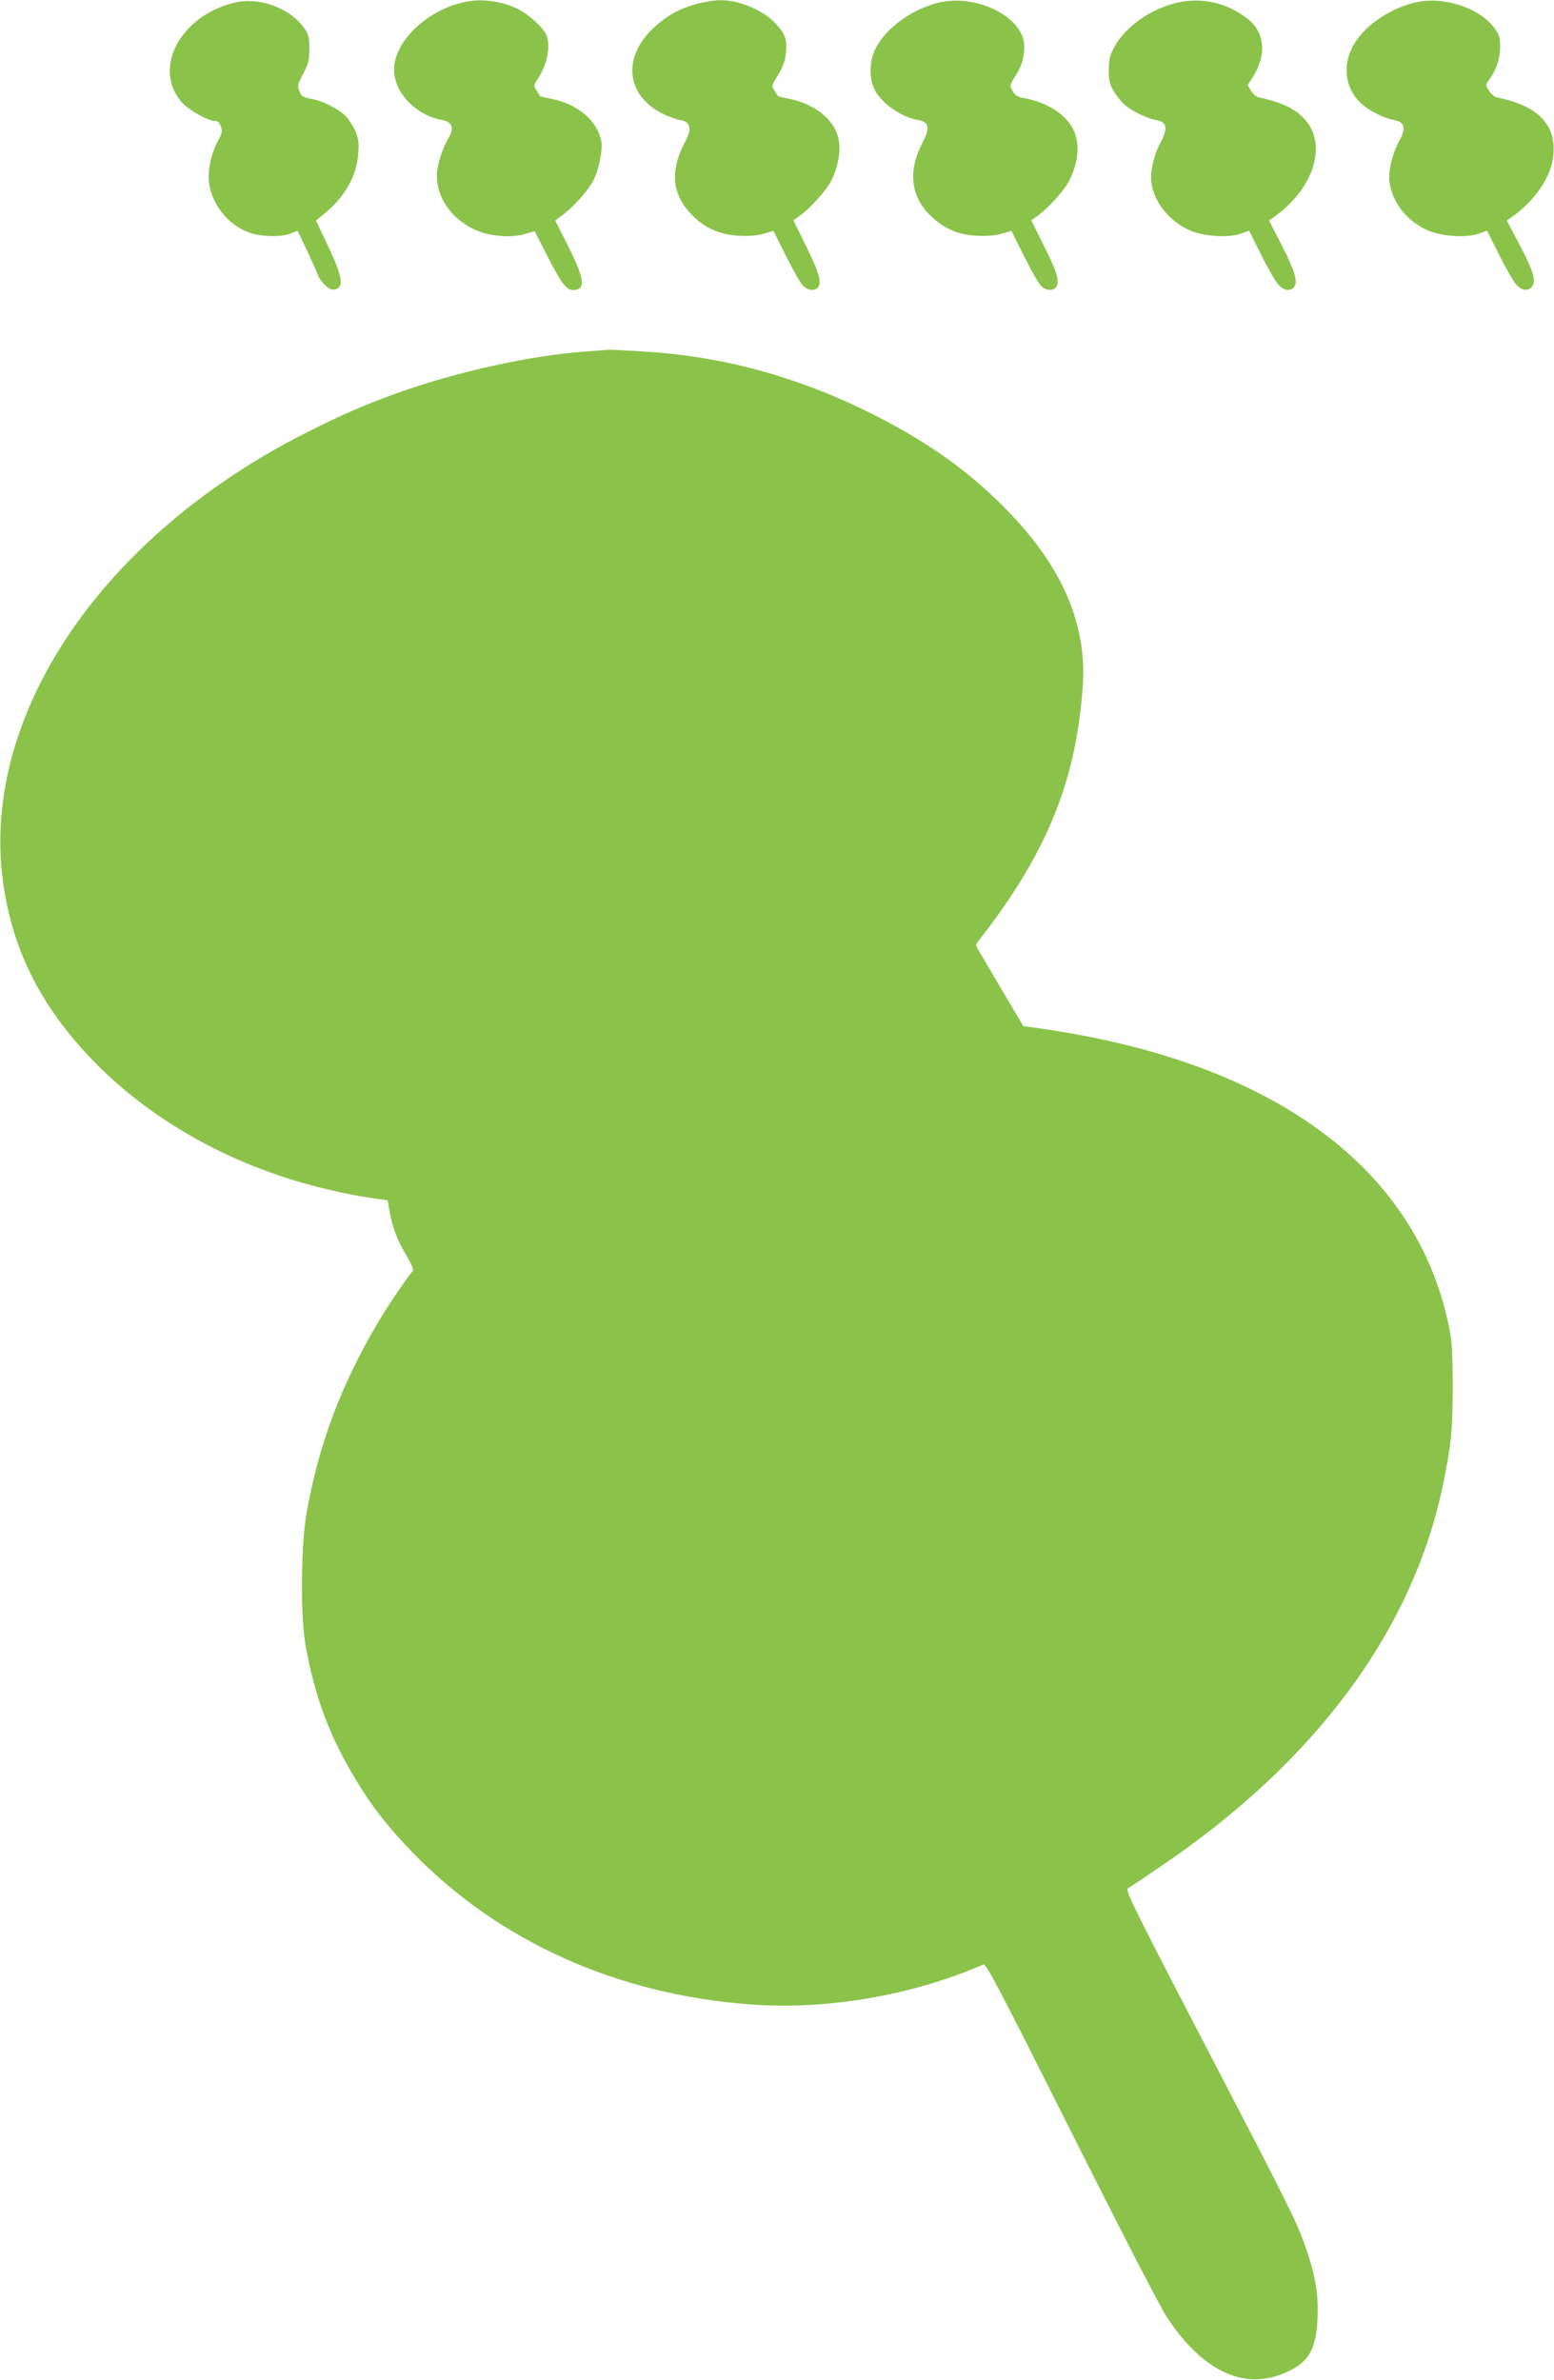
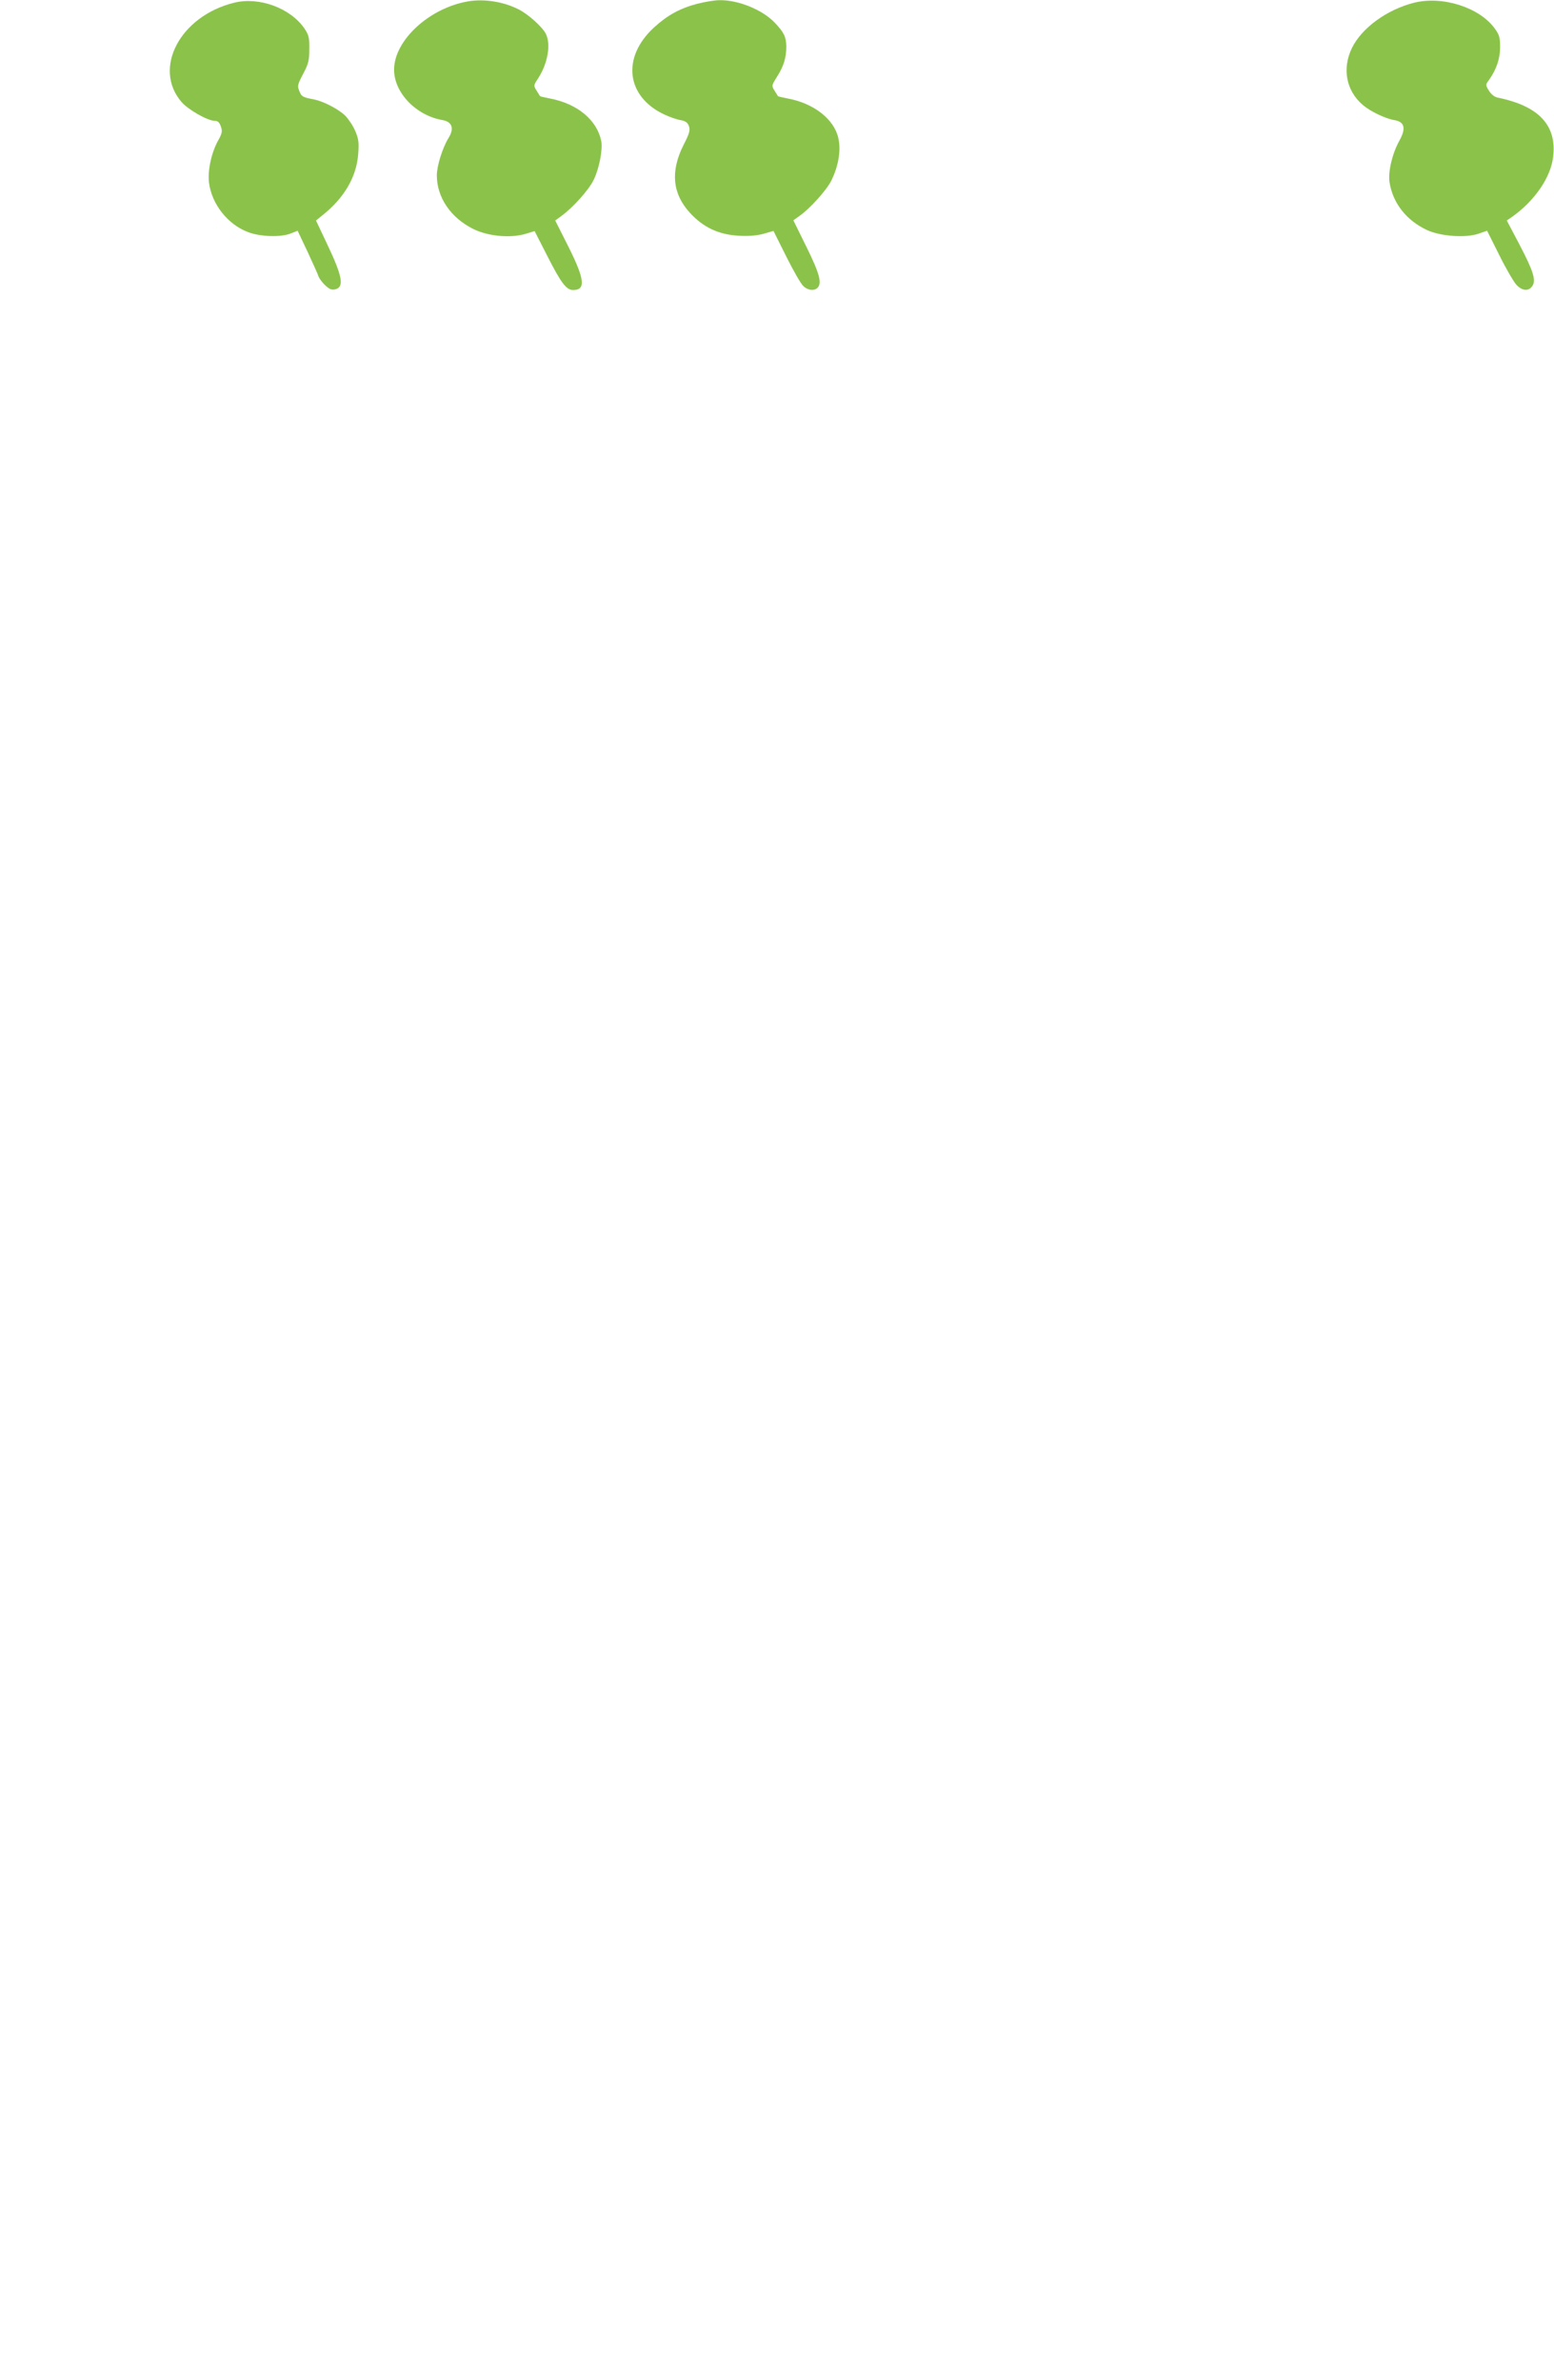
<svg xmlns="http://www.w3.org/2000/svg" version="1.0" width="836pt" height="1280pt" viewBox="0 0 836 1280" preserveAspectRatio="xMidYMid meet">
  <g transform="translate(0,1280) scale(0.1,-0.1)" fill="#8bc34a" stroke="none">
    <path d="M1258 12785 c-289 -72 -437 -352 -282 -533 36 -42 141 -102 180 -102 16 0 25 -9 32 -30 9 -25 7 -37 -13 -73 -37 -65 -58 -161 -51 -227 14 -117 101 -228 212 -269 66 -25 178 -28 230 -6 l35 14 54 -114 c29 -63 56 -122 59 -133 4 -10 19 -31 35 -46 23 -22 36 -27 55 -22 49 12 38 71 -45 245 l-59 125 37 30 c115 92 181 205 190 327 5 63 2 82 -16 125 -12 28 -37 65 -54 82 -37 36 -117 77 -167 87 -62 12 -68 15 -80 46 -11 27 -9 35 21 92 28 53 33 72 33 133 1 62 -3 76 -27 112 -77 110 -245 171 -379 137z" />
    <path d="M2520 12793 c-210 -35 -400 -210 -400 -368 0 -124 119 -247 261 -271 51 -9 64 -45 32 -96 -32 -52 -63 -150 -63 -201 0 -119 75 -229 197 -289 79 -39 198 -50 280 -26 l49 15 68 -133 c74 -146 103 -184 139 -184 69 0 63 57 -24 231 l-72 143 34 25 c63 46 147 140 173 194 30 61 50 166 40 211 -24 112 -129 198 -274 226 -29 6 -54 11 -55 13 0 1 -9 14 -18 29 -17 27 -17 29 7 65 53 81 71 185 42 242 -19 37 -95 105 -145 130 -81 42 -185 58 -271 44z" />
    <path d="M3752 12780 c-95 -25 -162 -62 -235 -129 -174 -161 -148 -371 57 -467 28 -13 67 -27 87 -30 27 -5 38 -13 45 -32 8 -22 3 -40 -29 -102 -71 -142 -60 -261 34 -364 72 -79 155 -118 264 -124 56 -3 99 1 134 11 l52 15 69 -138 c38 -76 79 -148 92 -159 24 -23 58 -27 76 -9 25 25 11 77 -59 219 l-71 144 28 20 c60 41 151 142 177 195 38 78 52 162 37 227 -22 101 -131 187 -271 213 -29 6 -53 11 -54 13 0 1 -9 14 -18 29 -17 27 -16 29 13 75 36 57 50 102 50 163 -1 52 -12 75 -61 127 -66 70 -197 124 -299 122 -25 0 -78 -9 -118 -19z" />
-     <path d="M5046 12785 c-140 -36 -272 -130 -331 -237 -39 -69 -42 -170 -8 -234 39 -73 144 -145 234 -160 57 -10 63 -44 23 -119 -82 -155 -66 -294 47 -400 71 -67 145 -98 245 -103 55 -3 98 1 133 11 l52 15 69 -138 c38 -76 79 -148 92 -159 24 -23 58 -27 76 -9 26 26 12 79 -59 220 l-71 143 28 20 c61 42 151 142 178 197 42 85 53 169 33 239 -30 100 -142 179 -287 203 -25 4 -40 15 -52 36 -17 30 -17 31 12 77 36 56 50 102 50 164 0 156 -257 286 -464 234z" />
-     <path d="M6326 12784 c-139 -34 -273 -129 -331 -236 -24 -44 -29 -65 -30 -123 0 -59 4 -77 27 -116 15 -26 42 -59 60 -74 41 -35 121 -73 169 -81 57 -10 63 -44 23 -119 -38 -71 -58 -161 -50 -219 16 -105 95 -204 204 -254 73 -33 207 -43 276 -19 l46 16 66 -132 c36 -73 78 -144 92 -159 27 -30 60 -36 80 -16 27 27 12 81 -59 222 l-72 140 29 21 c196 138 277 357 185 495 -49 73 -130 117 -264 145 -16 3 -35 18 -46 36 l-19 31 29 46 c74 118 64 237 -28 310 -114 89 -250 119 -387 86z" />
    <path d="M7606 12785 c-145 -37 -280 -135 -333 -243 -54 -111 -31 -231 59 -307 41 -35 121 -73 169 -81 55 -9 64 -44 28 -109 -39 -70 -62 -167 -54 -224 17 -113 91 -207 203 -259 73 -33 206 -43 276 -19 l46 16 66 -132 c36 -73 78 -144 92 -159 31 -33 65 -36 85 -7 22 31 6 81 -70 226 l-67 127 29 20 c120 85 207 211 220 320 22 171 -76 276 -298 321 -17 3 -35 18 -47 37 -19 31 -19 32 1 59 39 55 59 113 59 175 0 52 -4 67 -29 101 -82 113 -281 177 -435 138z" />
-     <path d="M3147 10909 c-289 -20 -692 -109 -1007 -222 -185 -67 -305 -119 -500 -218 -1092 -554 -1741 -1514 -1625 -2402 49 -372 202 -678 485 -971 272 -280 628 -497 1035 -630 137 -45 331 -91 455 -108 l95 -14 11 -60 c16 -89 40 -151 89 -234 26 -44 41 -78 36 -85 -42 -51 -135 -190 -187 -277 -201 -339 -322 -664 -386 -1033 -29 -173 -32 -544 -5 -700 49 -276 129 -492 268 -722 92 -153 173 -256 309 -397 464 -478 1101 -765 1820 -817 411 -30 865 48 1251 215 14 6 97 -153 472 -901 275 -547 480 -945 517 -1000 186 -279 399 -384 611 -304 145 55 191 127 197 307 5 128 -12 226 -63 374 -50 142 -76 195 -544 1095 -382 734 -429 830 -413 839 9 5 85 55 168 112 839 565 1364 1273 1527 2059 44 214 52 290 52 525 0 175 -4 245 -18 315 -87 439 -333 808 -725 1085 -385 272 -890 449 -1522 535 l-45 6 -110 186 c-60 103 -119 201 -129 219 -19 32 -19 33 0 56 365 467 523 854 559 1368 23 327 -107 634 -395 933 -201 209 -413 363 -705 514 -408 209 -818 325 -1255 352 -91 6 -176 10 -190 10 -14 -1 -73 -5 -133 -10z" />
  </g>
</svg>